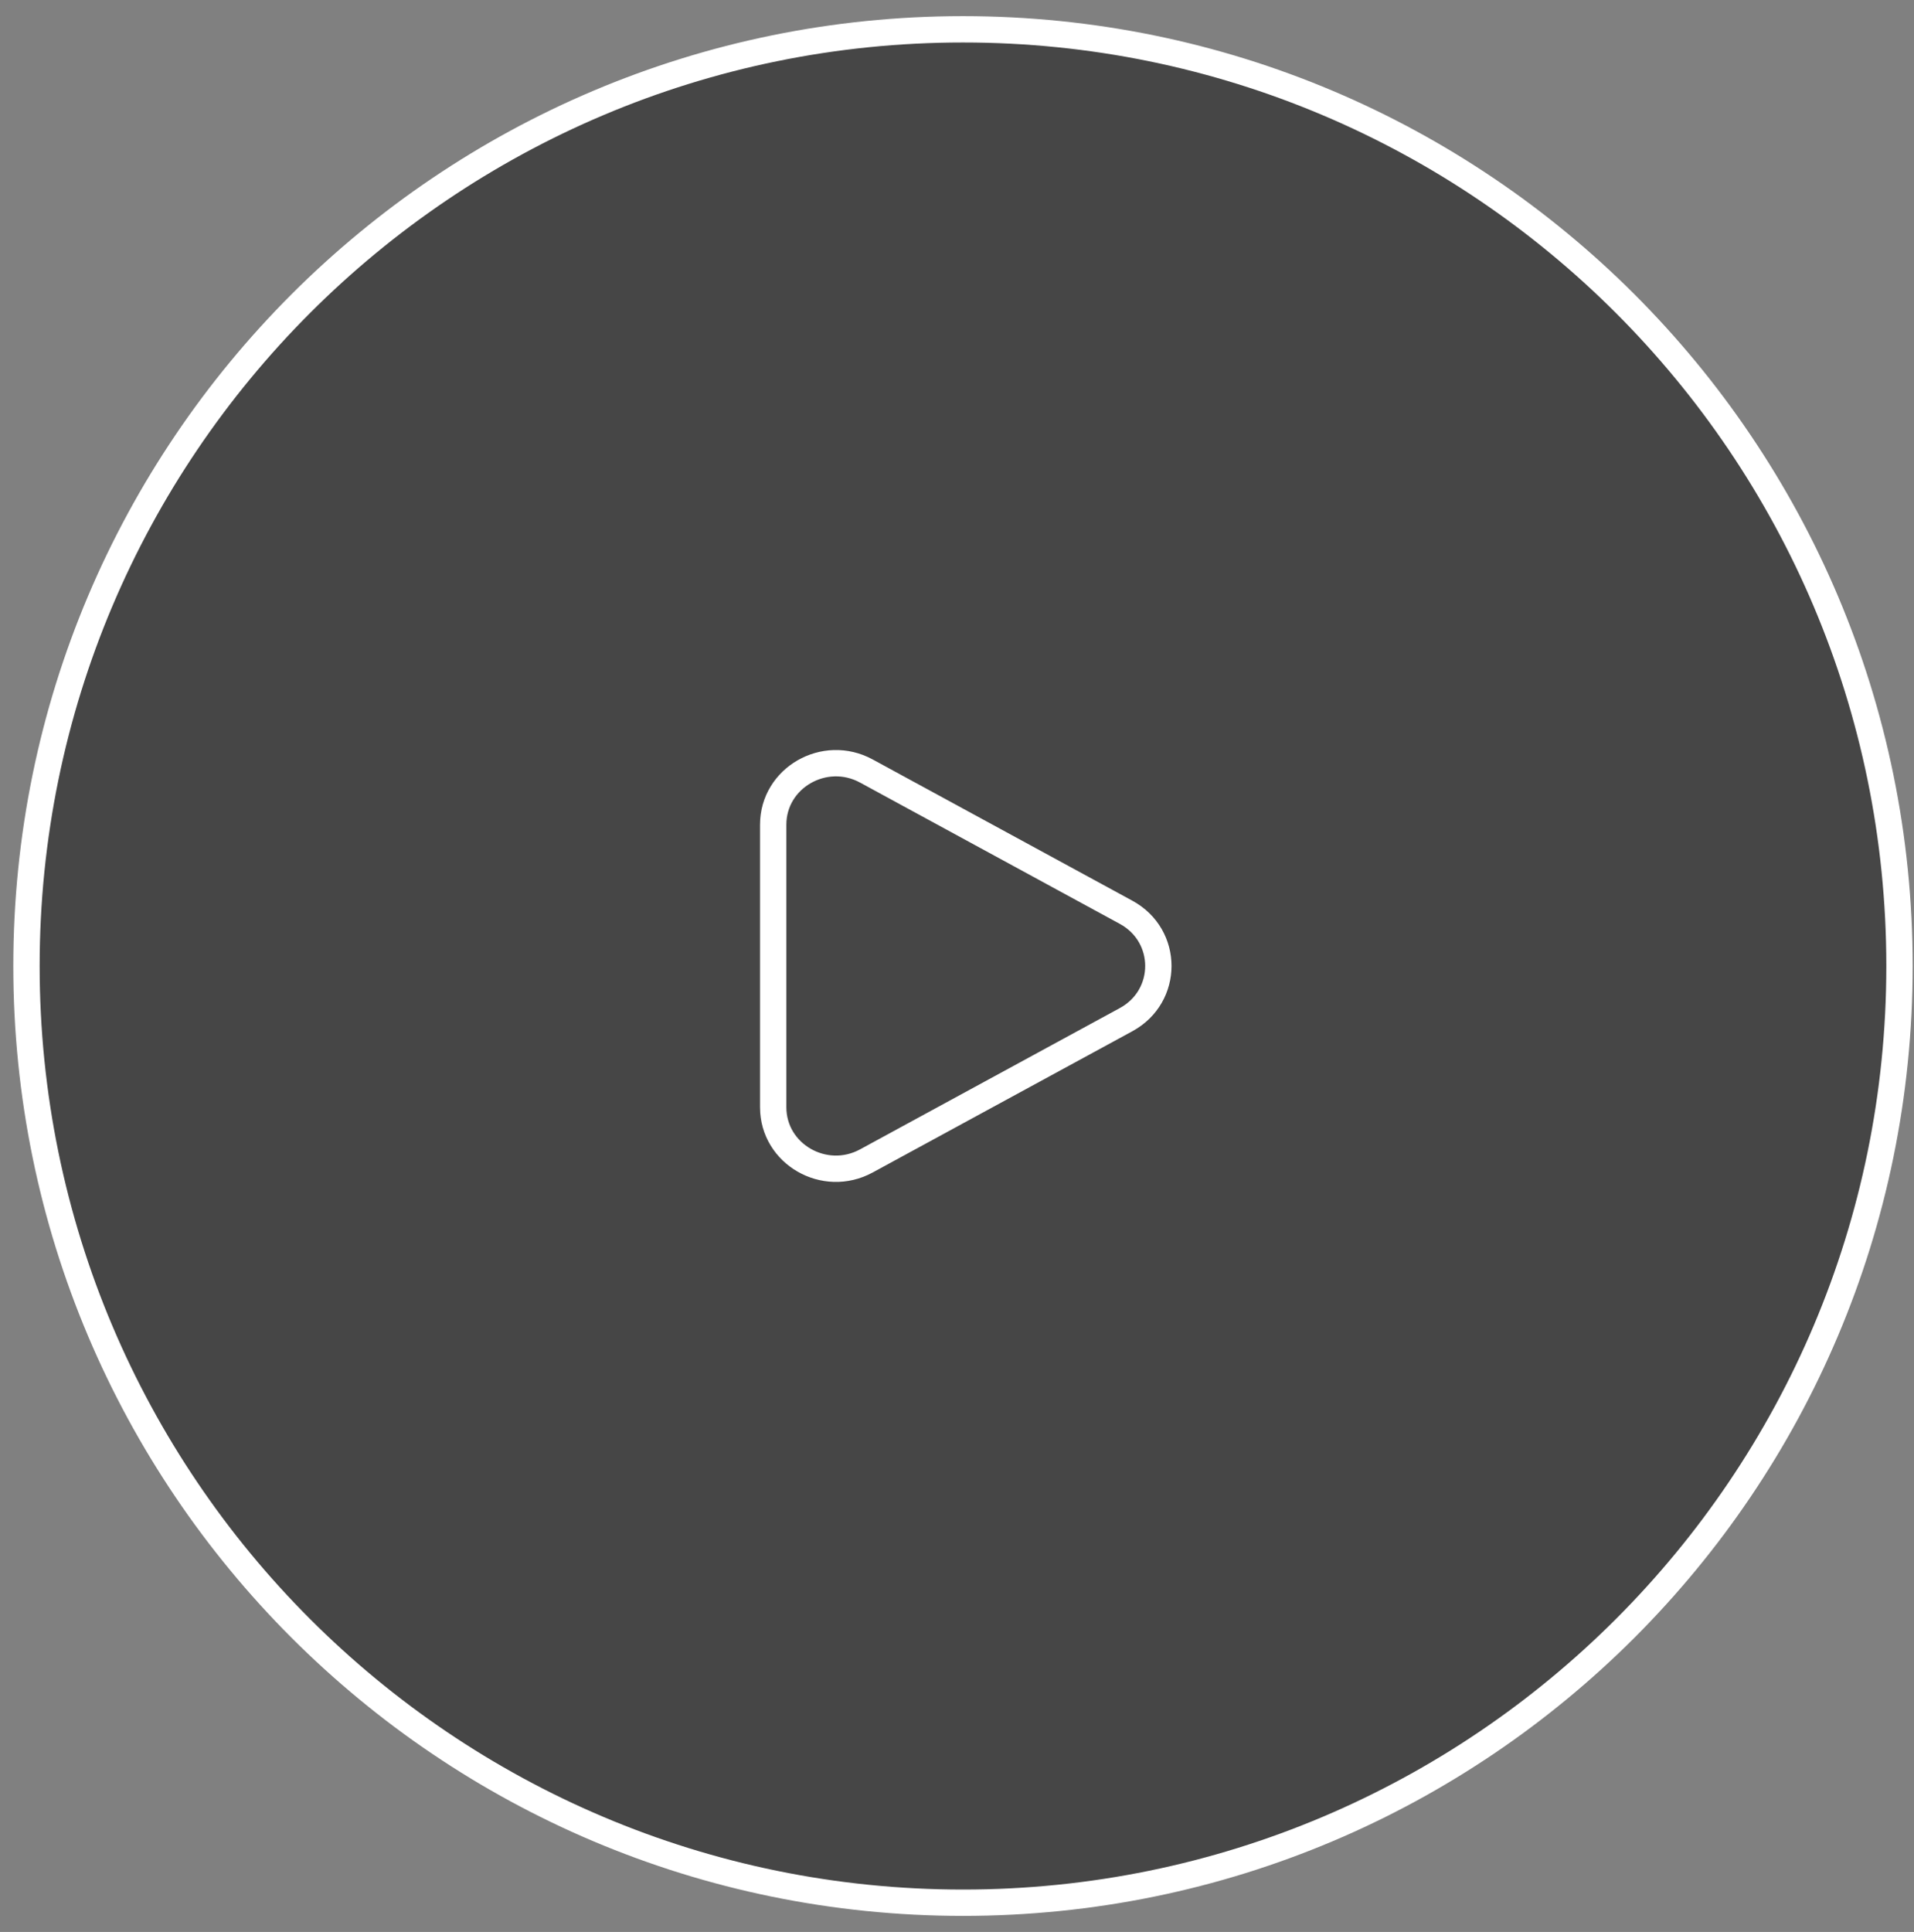
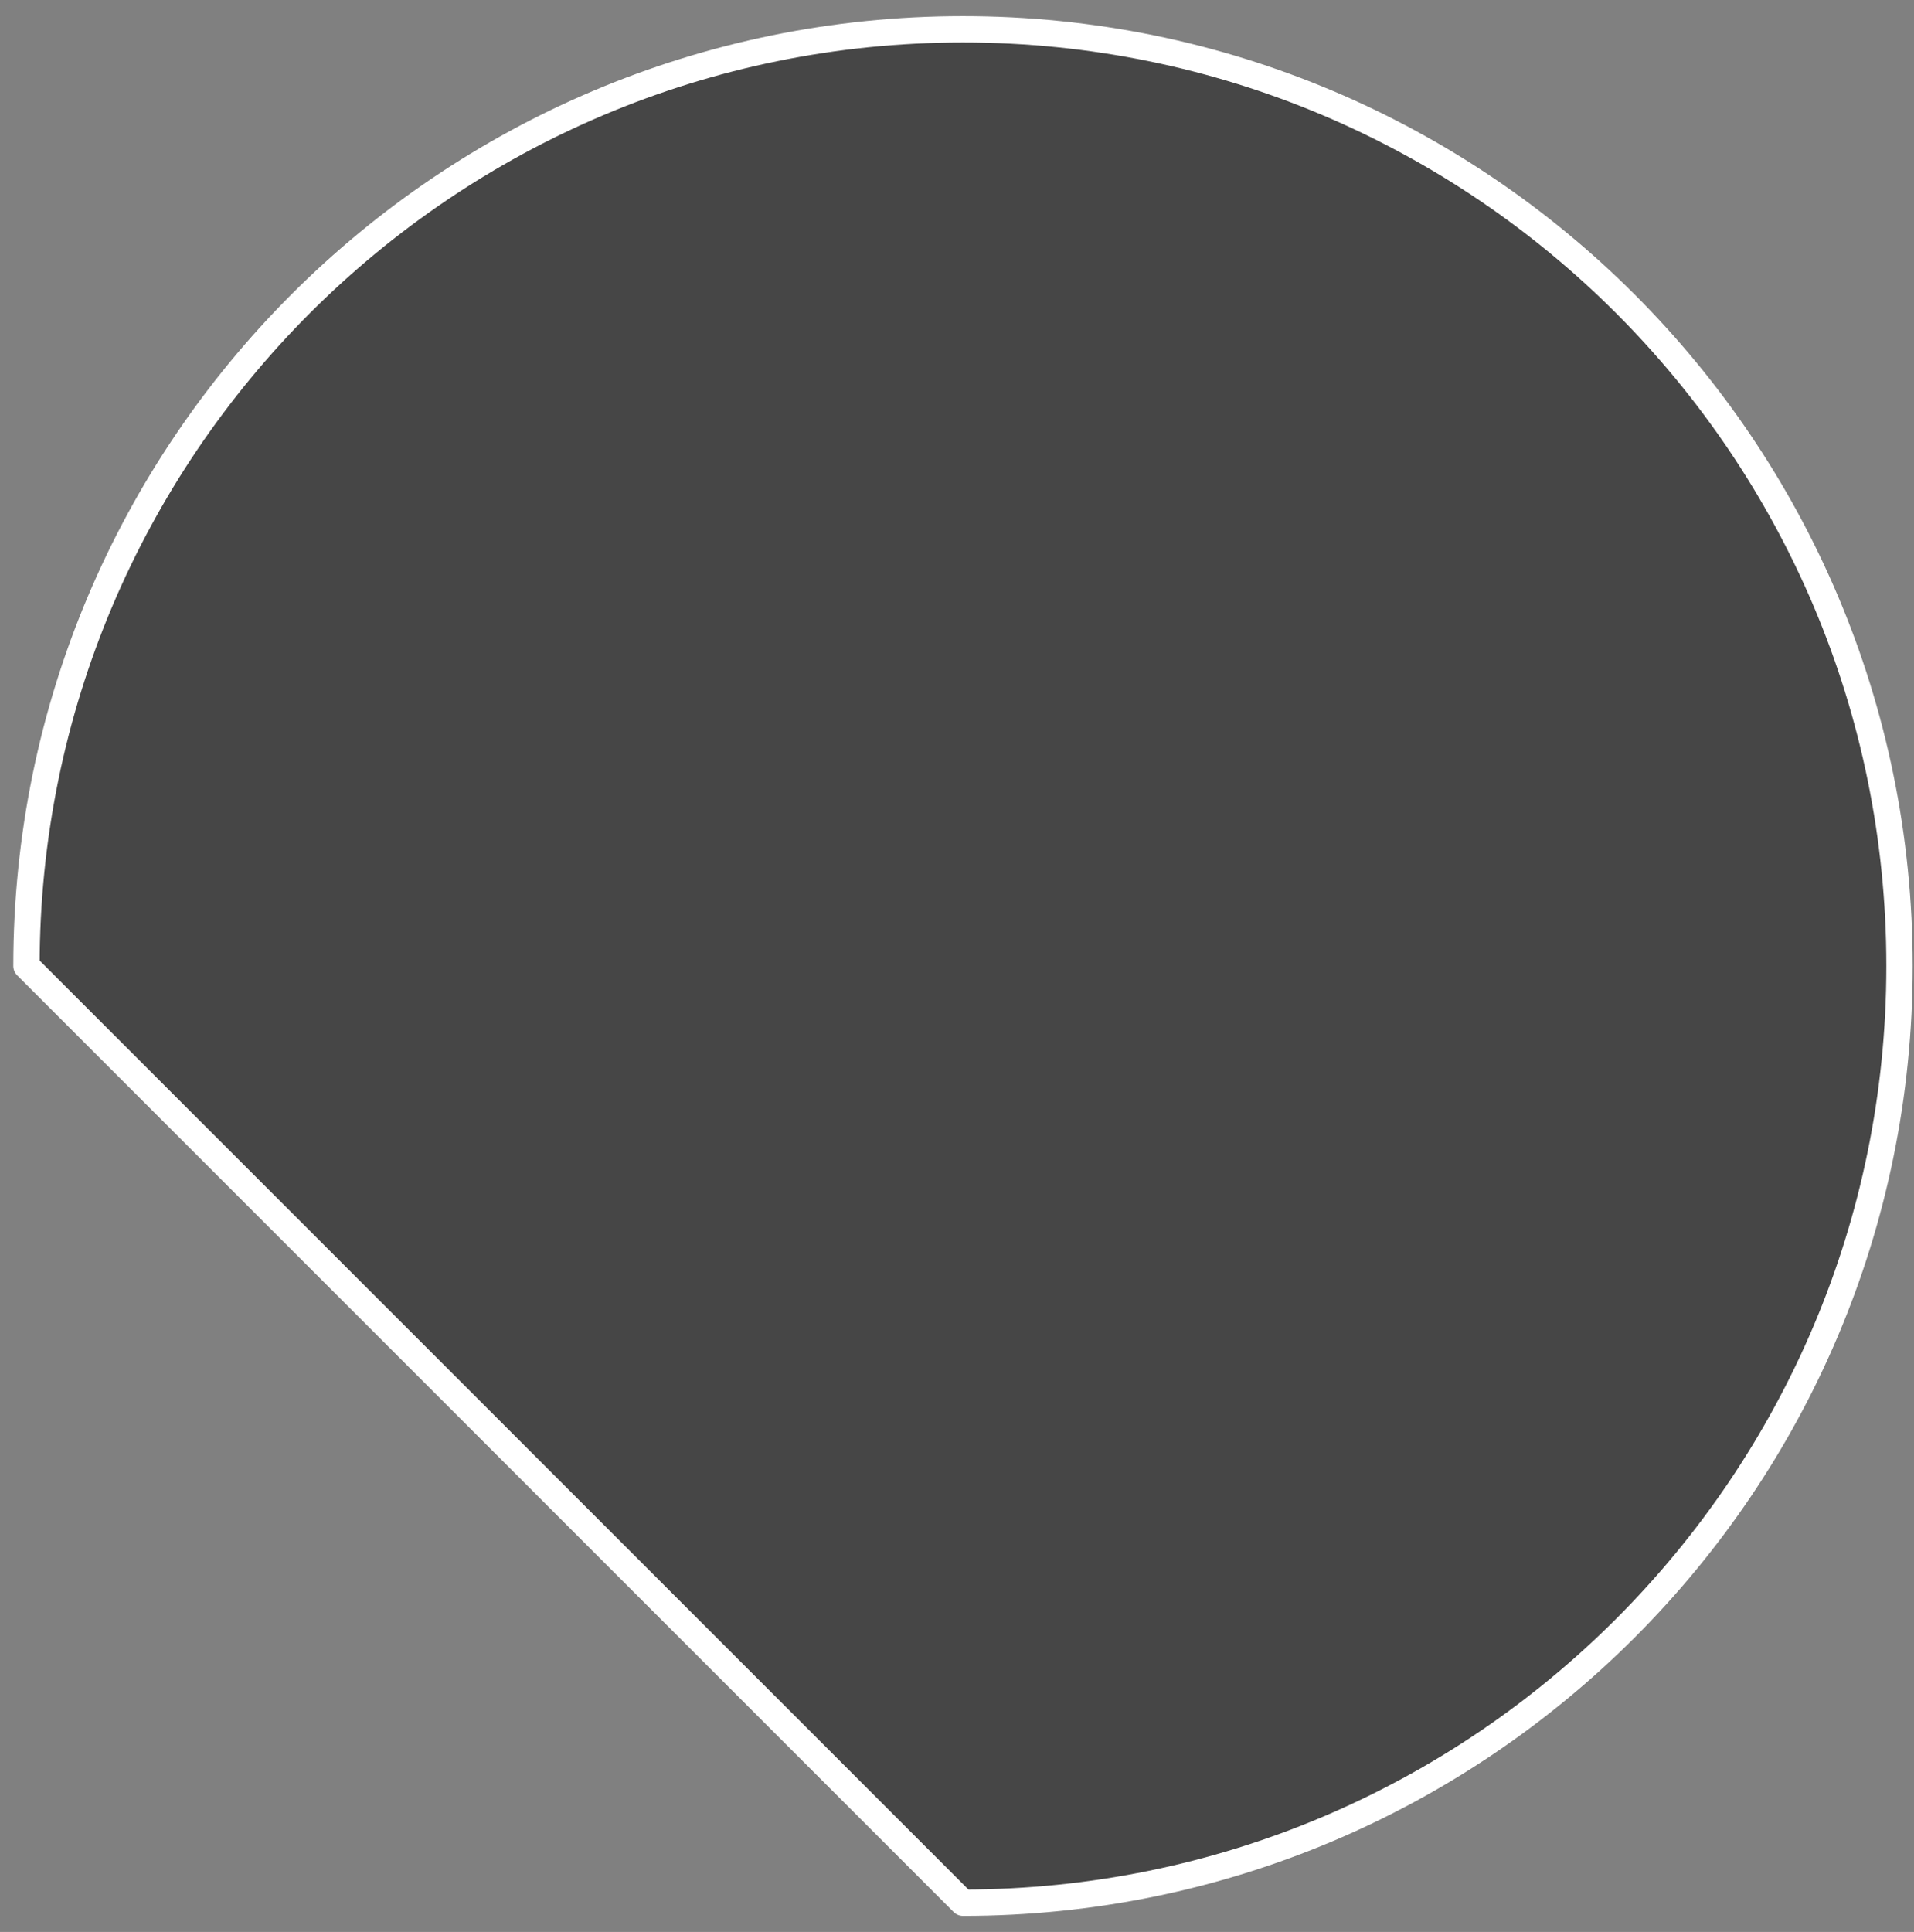
<svg xmlns="http://www.w3.org/2000/svg" width="109" height="110" viewBox="0 0 109 110" fill="none">
  <rect x="0" y="0" width="109" height="110" fill="#808080" stroke="none" />
-   <path d="M54.841 108.336C84.296 108.336 108.174 84.457 108.174 55.002C108.174 25.547 84.296 1.669 54.841 1.669C25.386 1.669 1.508 25.547 1.508 55.002C1.508 84.457 25.386 108.336 54.841 108.336Z" fill="black" fill-opacity="0.45" stroke="white" stroke-width="1.5" stroke-linecap="round" stroke-linejoin="round" />
-   <path d="M64.13 51.944C66.58 53.276 66.58 56.724 64.13 58.056L49.339 66.1C46.958 67.395 44.032 65.71 44.032 63.044V46.956C44.032 44.29 46.958 42.605 49.339 43.9L64.13 51.944Z" stroke="white" stroke-width="1.5" />
+   <path d="M54.841 108.336C84.296 108.336 108.174 84.457 108.174 55.002C108.174 25.547 84.296 1.669 54.841 1.669C25.386 1.669 1.508 25.547 1.508 55.002Z" fill="black" fill-opacity="0.45" stroke="white" stroke-width="1.5" stroke-linecap="round" stroke-linejoin="round" />
</svg>